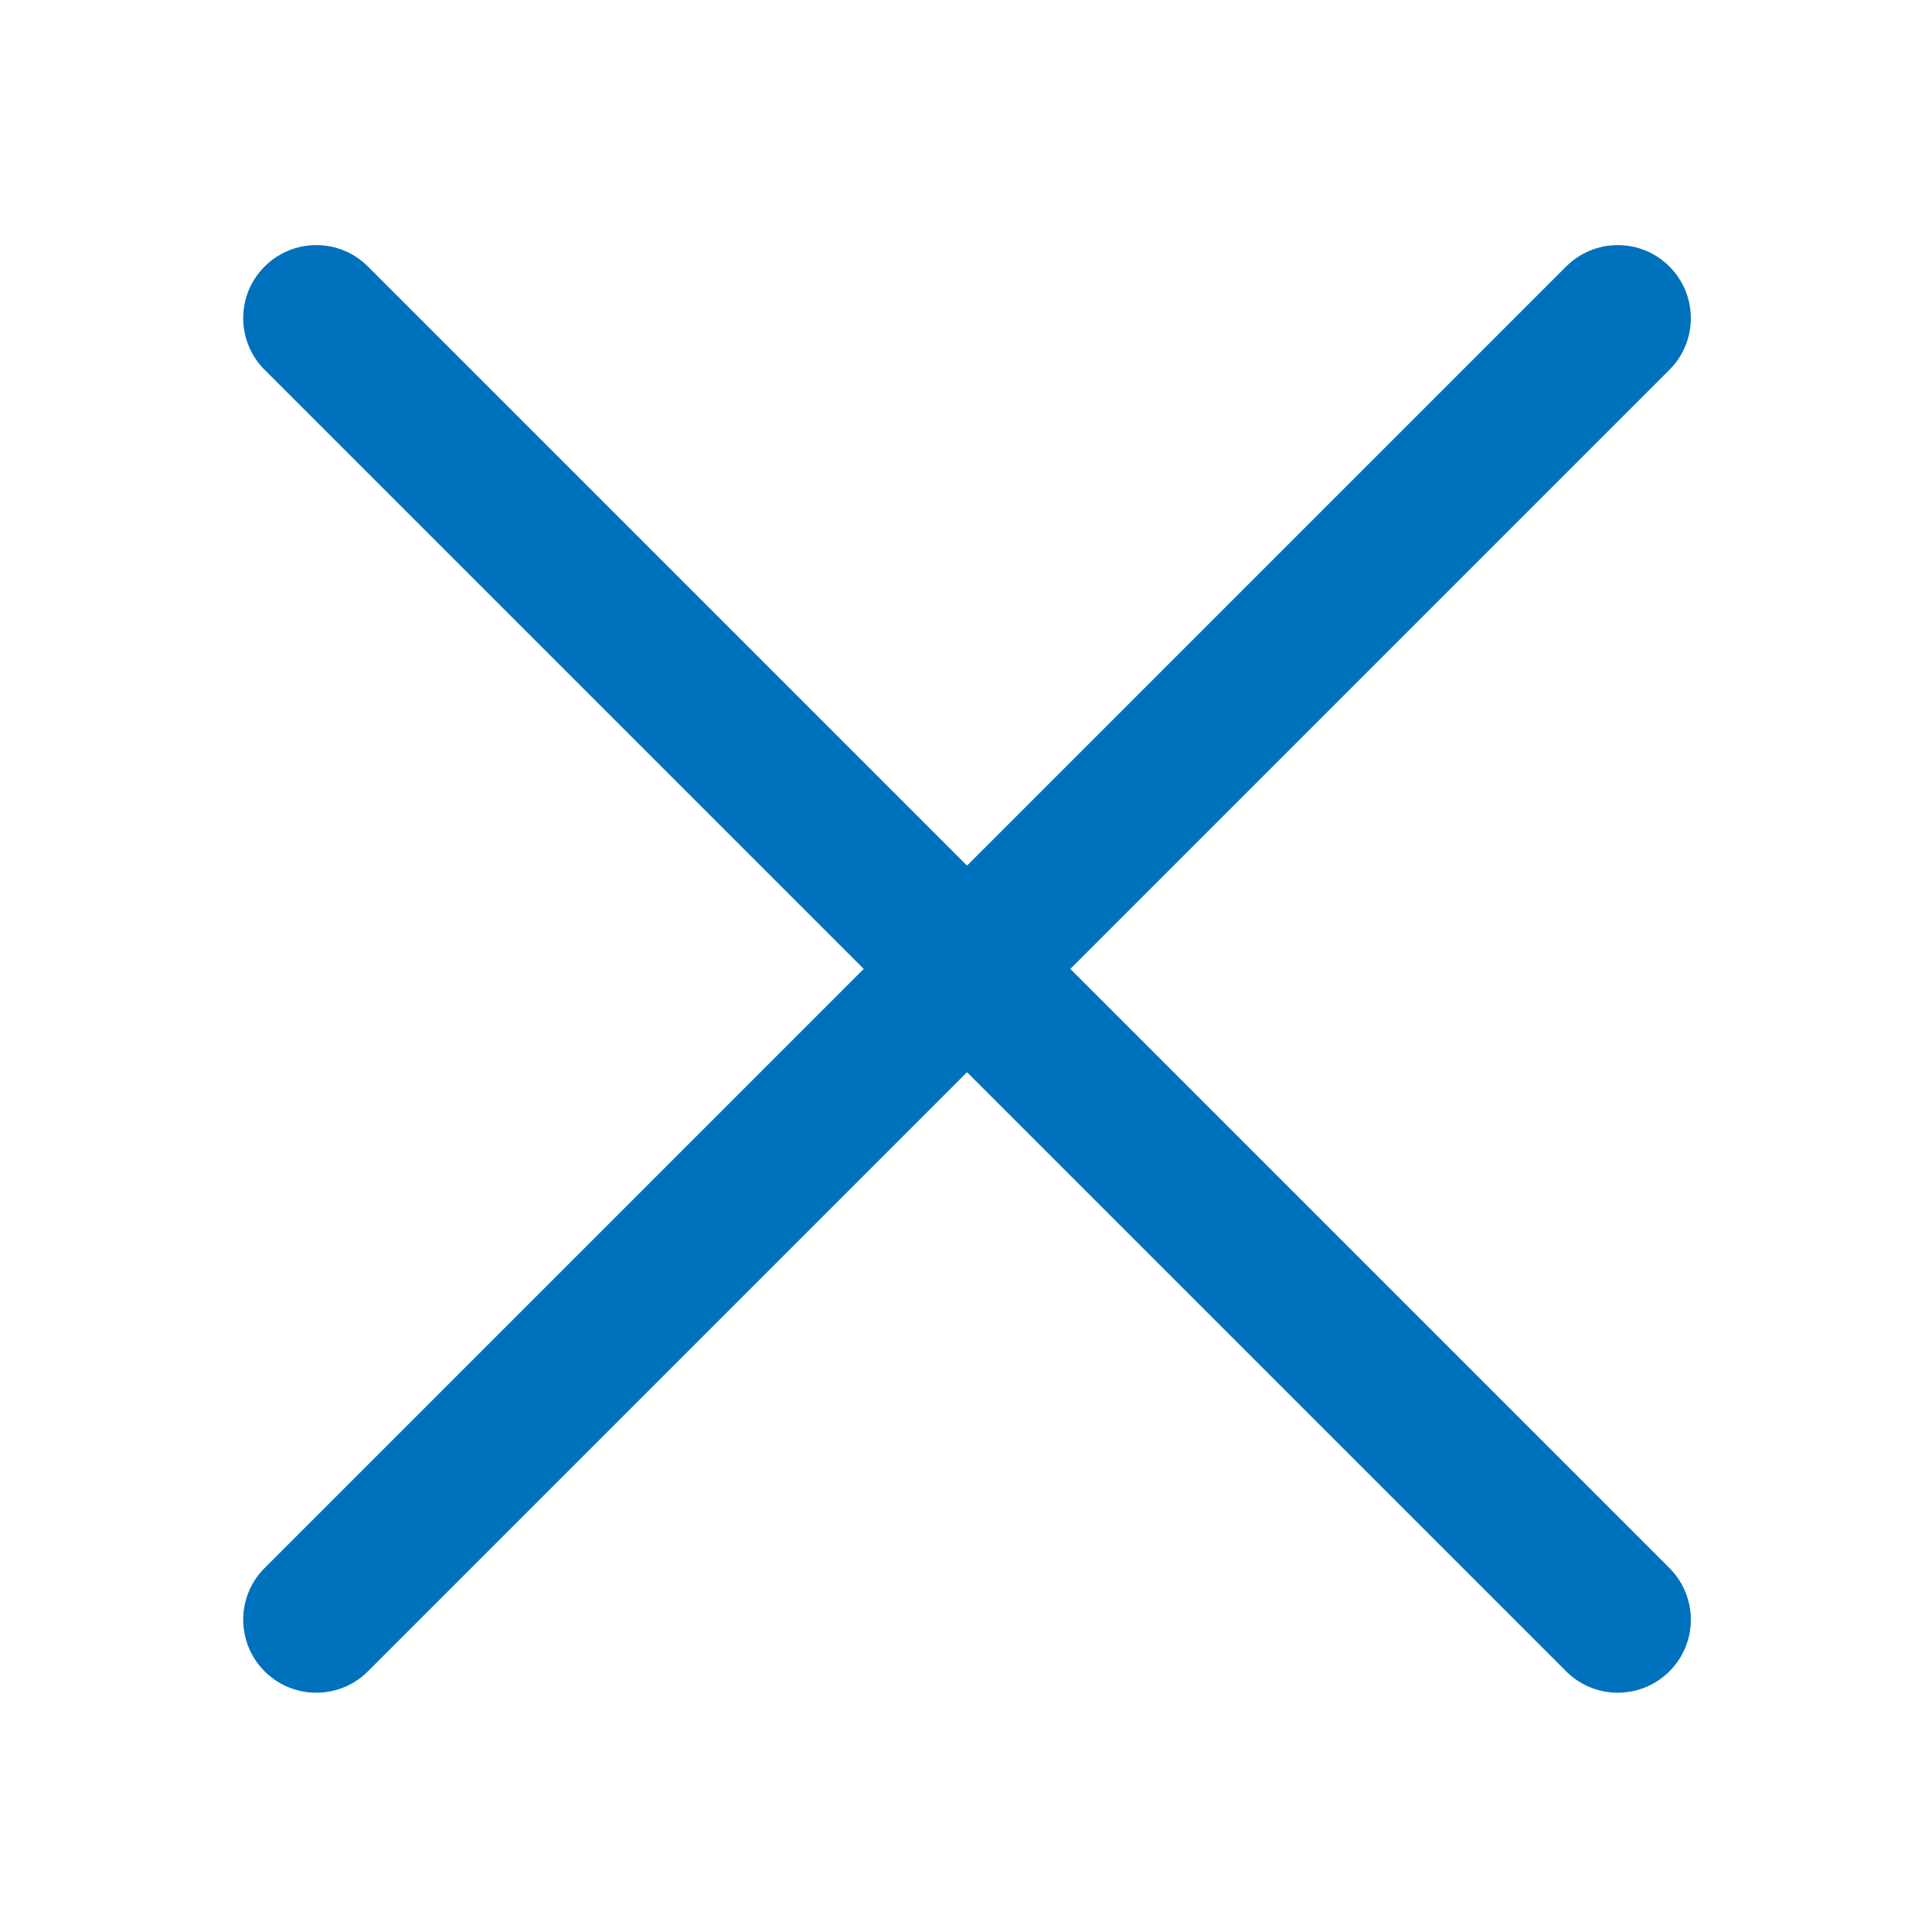
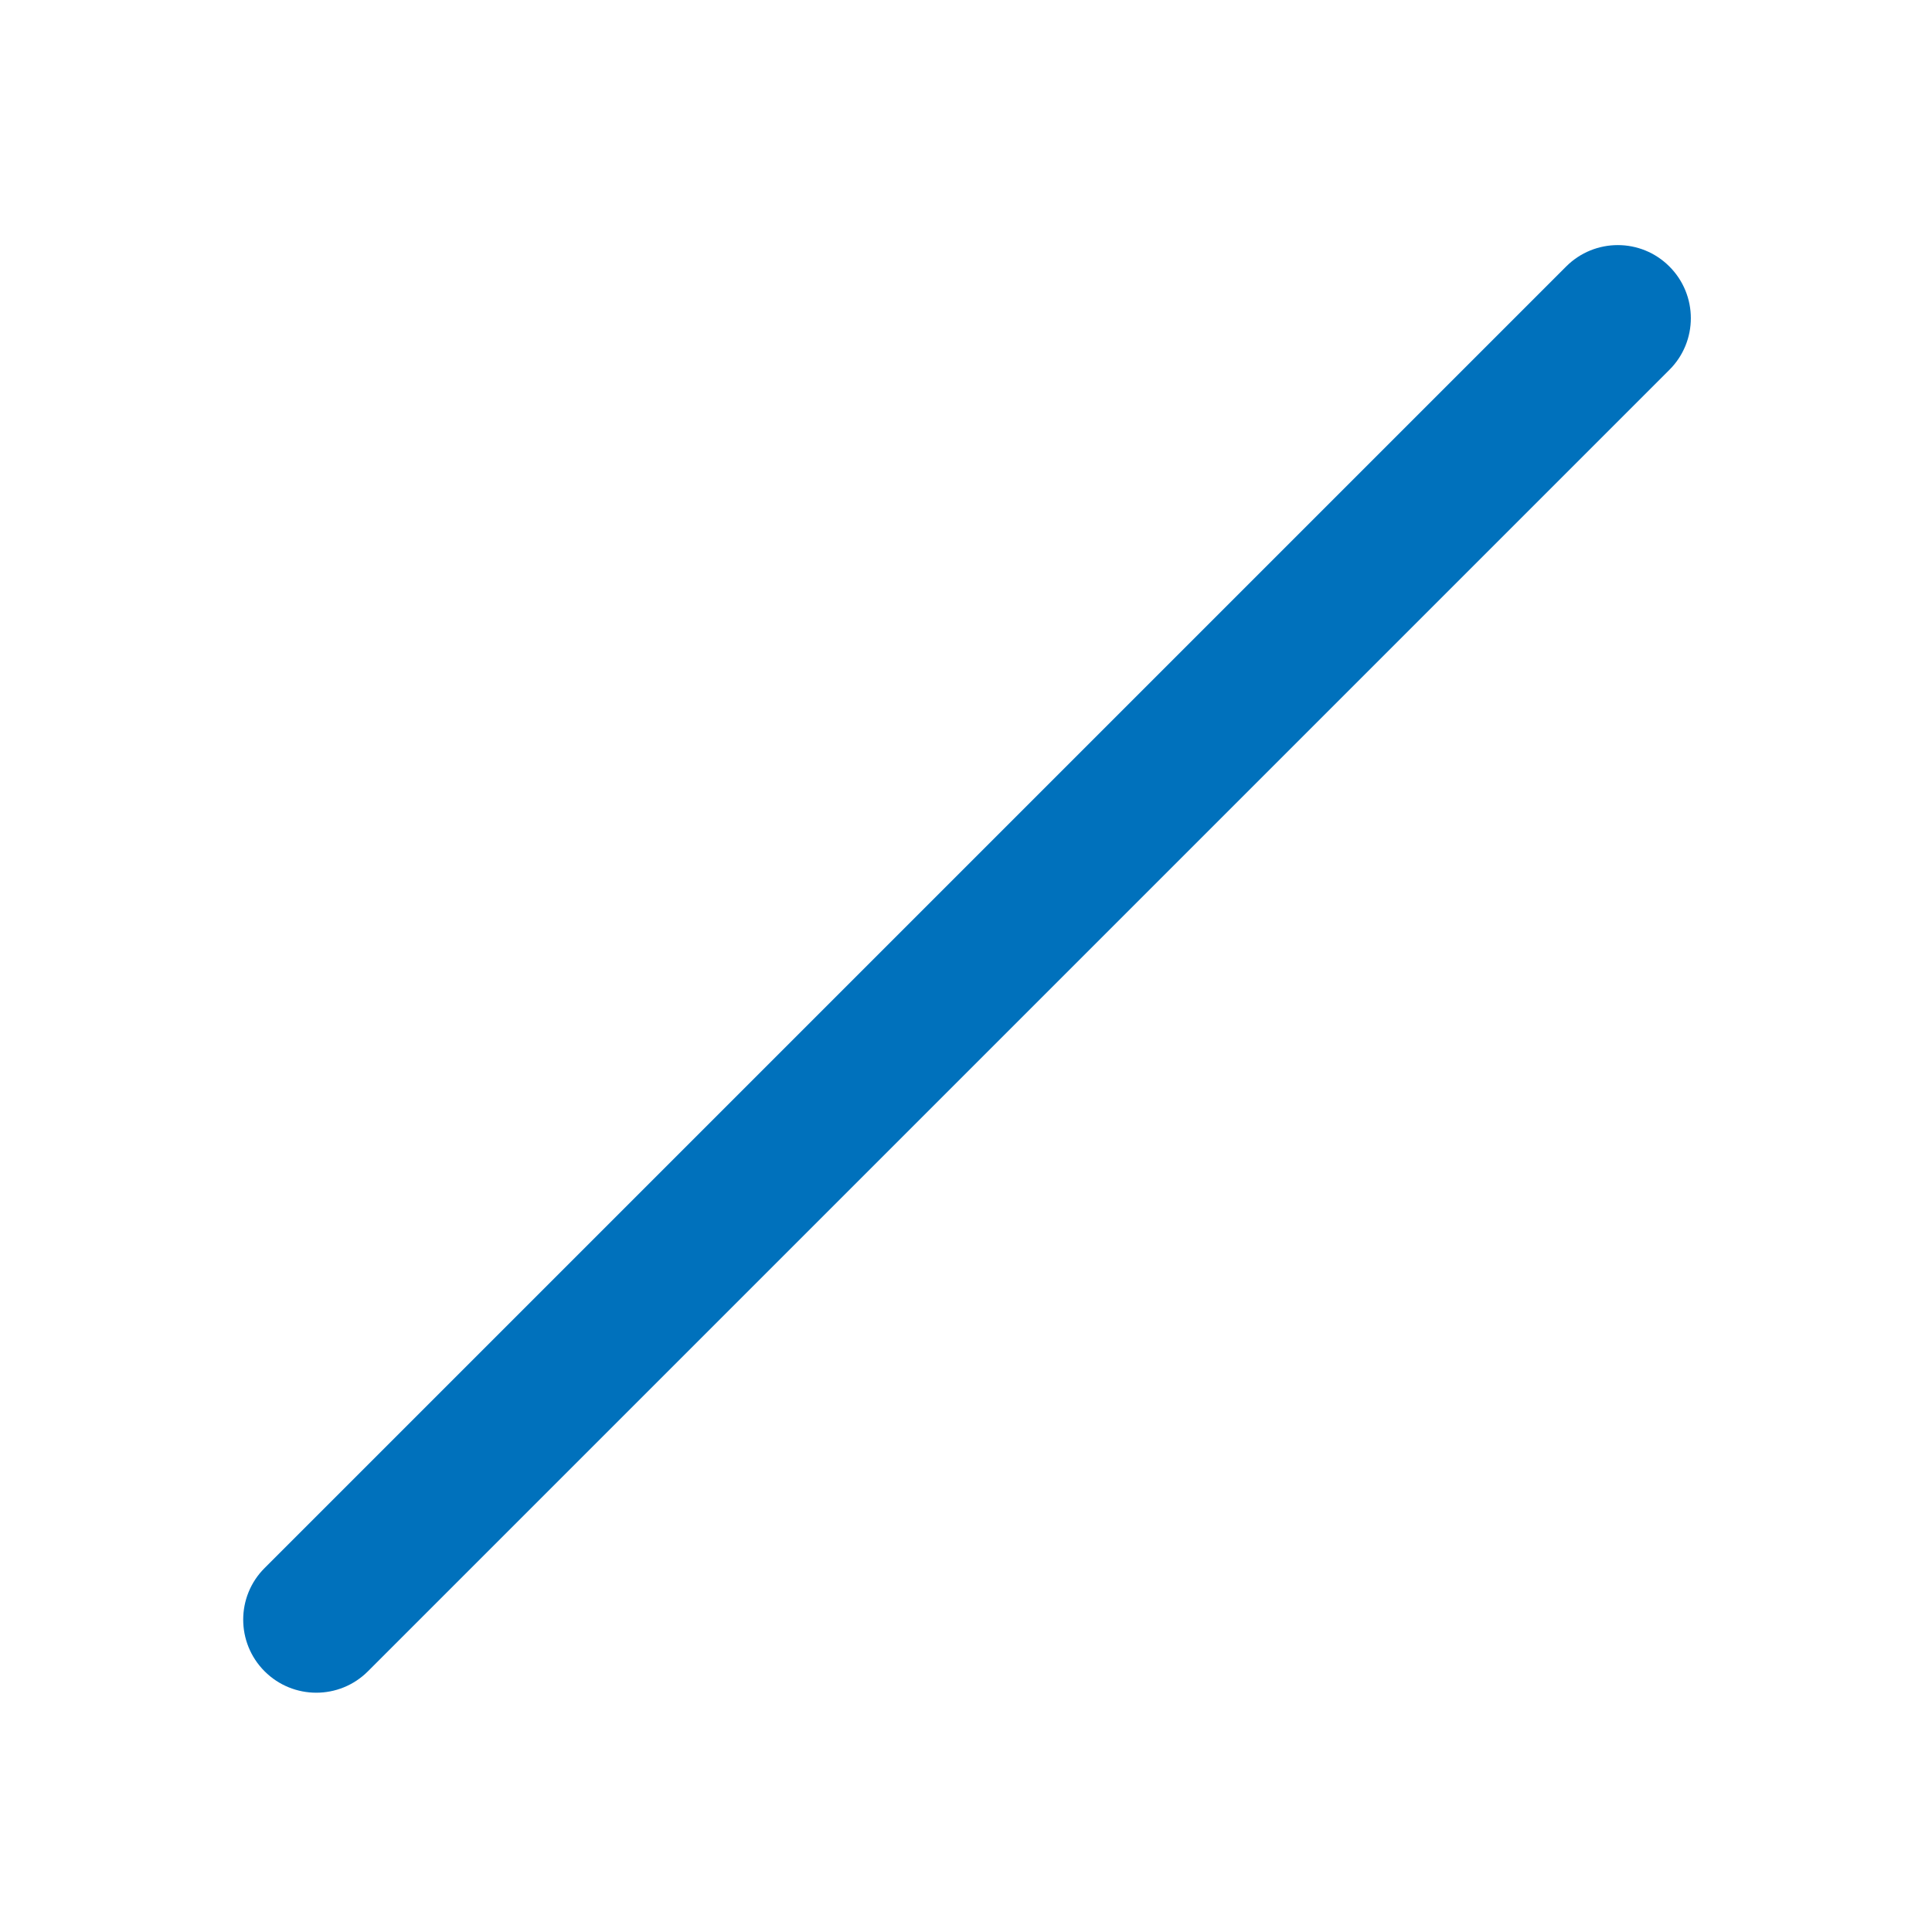
<svg xmlns="http://www.w3.org/2000/svg" x="0px" y="0px" viewBox="0 0 492 492" style="enable-background:new 0 0 492 492;" xml:space="preserve">
  <g id="Master_Layer_2" />
  <g id="Layer_1">
    <g>
      <g>
        <g>
          <g>
-             <path style="fill-rule:evenodd;clip-rule:evenodd;fill:#0071BC;" d="M411.98,431.063c-4.752,0-9.528-1.824-13.152-5.448      L67.388,94.175c-7.272-7.272-7.272-19.056,0-26.304c7.272-7.272,19.056-7.272,26.304,0l331.44,331.439      c7.272,7.272,7.272,19.056,0,26.304C421.508,429.239,416.732,431.063,411.98,431.063z" />
-           </g>
+             </g>
          <g>
            <path style="fill-rule:evenodd;clip-rule:evenodd;fill:#0071BC;" d="M80.54,431.063c-4.752,0-9.528-1.824-13.152-5.448      c-7.272-7.272-7.272-19.056,0-26.304L398.828,67.871c7.272-7.272,19.056-7.272,26.304,0c7.272,7.272,7.272,19.056,0,26.304      l-331.44,331.44C90.068,429.239,85.316,431.063,80.54,431.063z" />
          </g>
        </g>
      </g>
    </g>
  </g>
</svg>